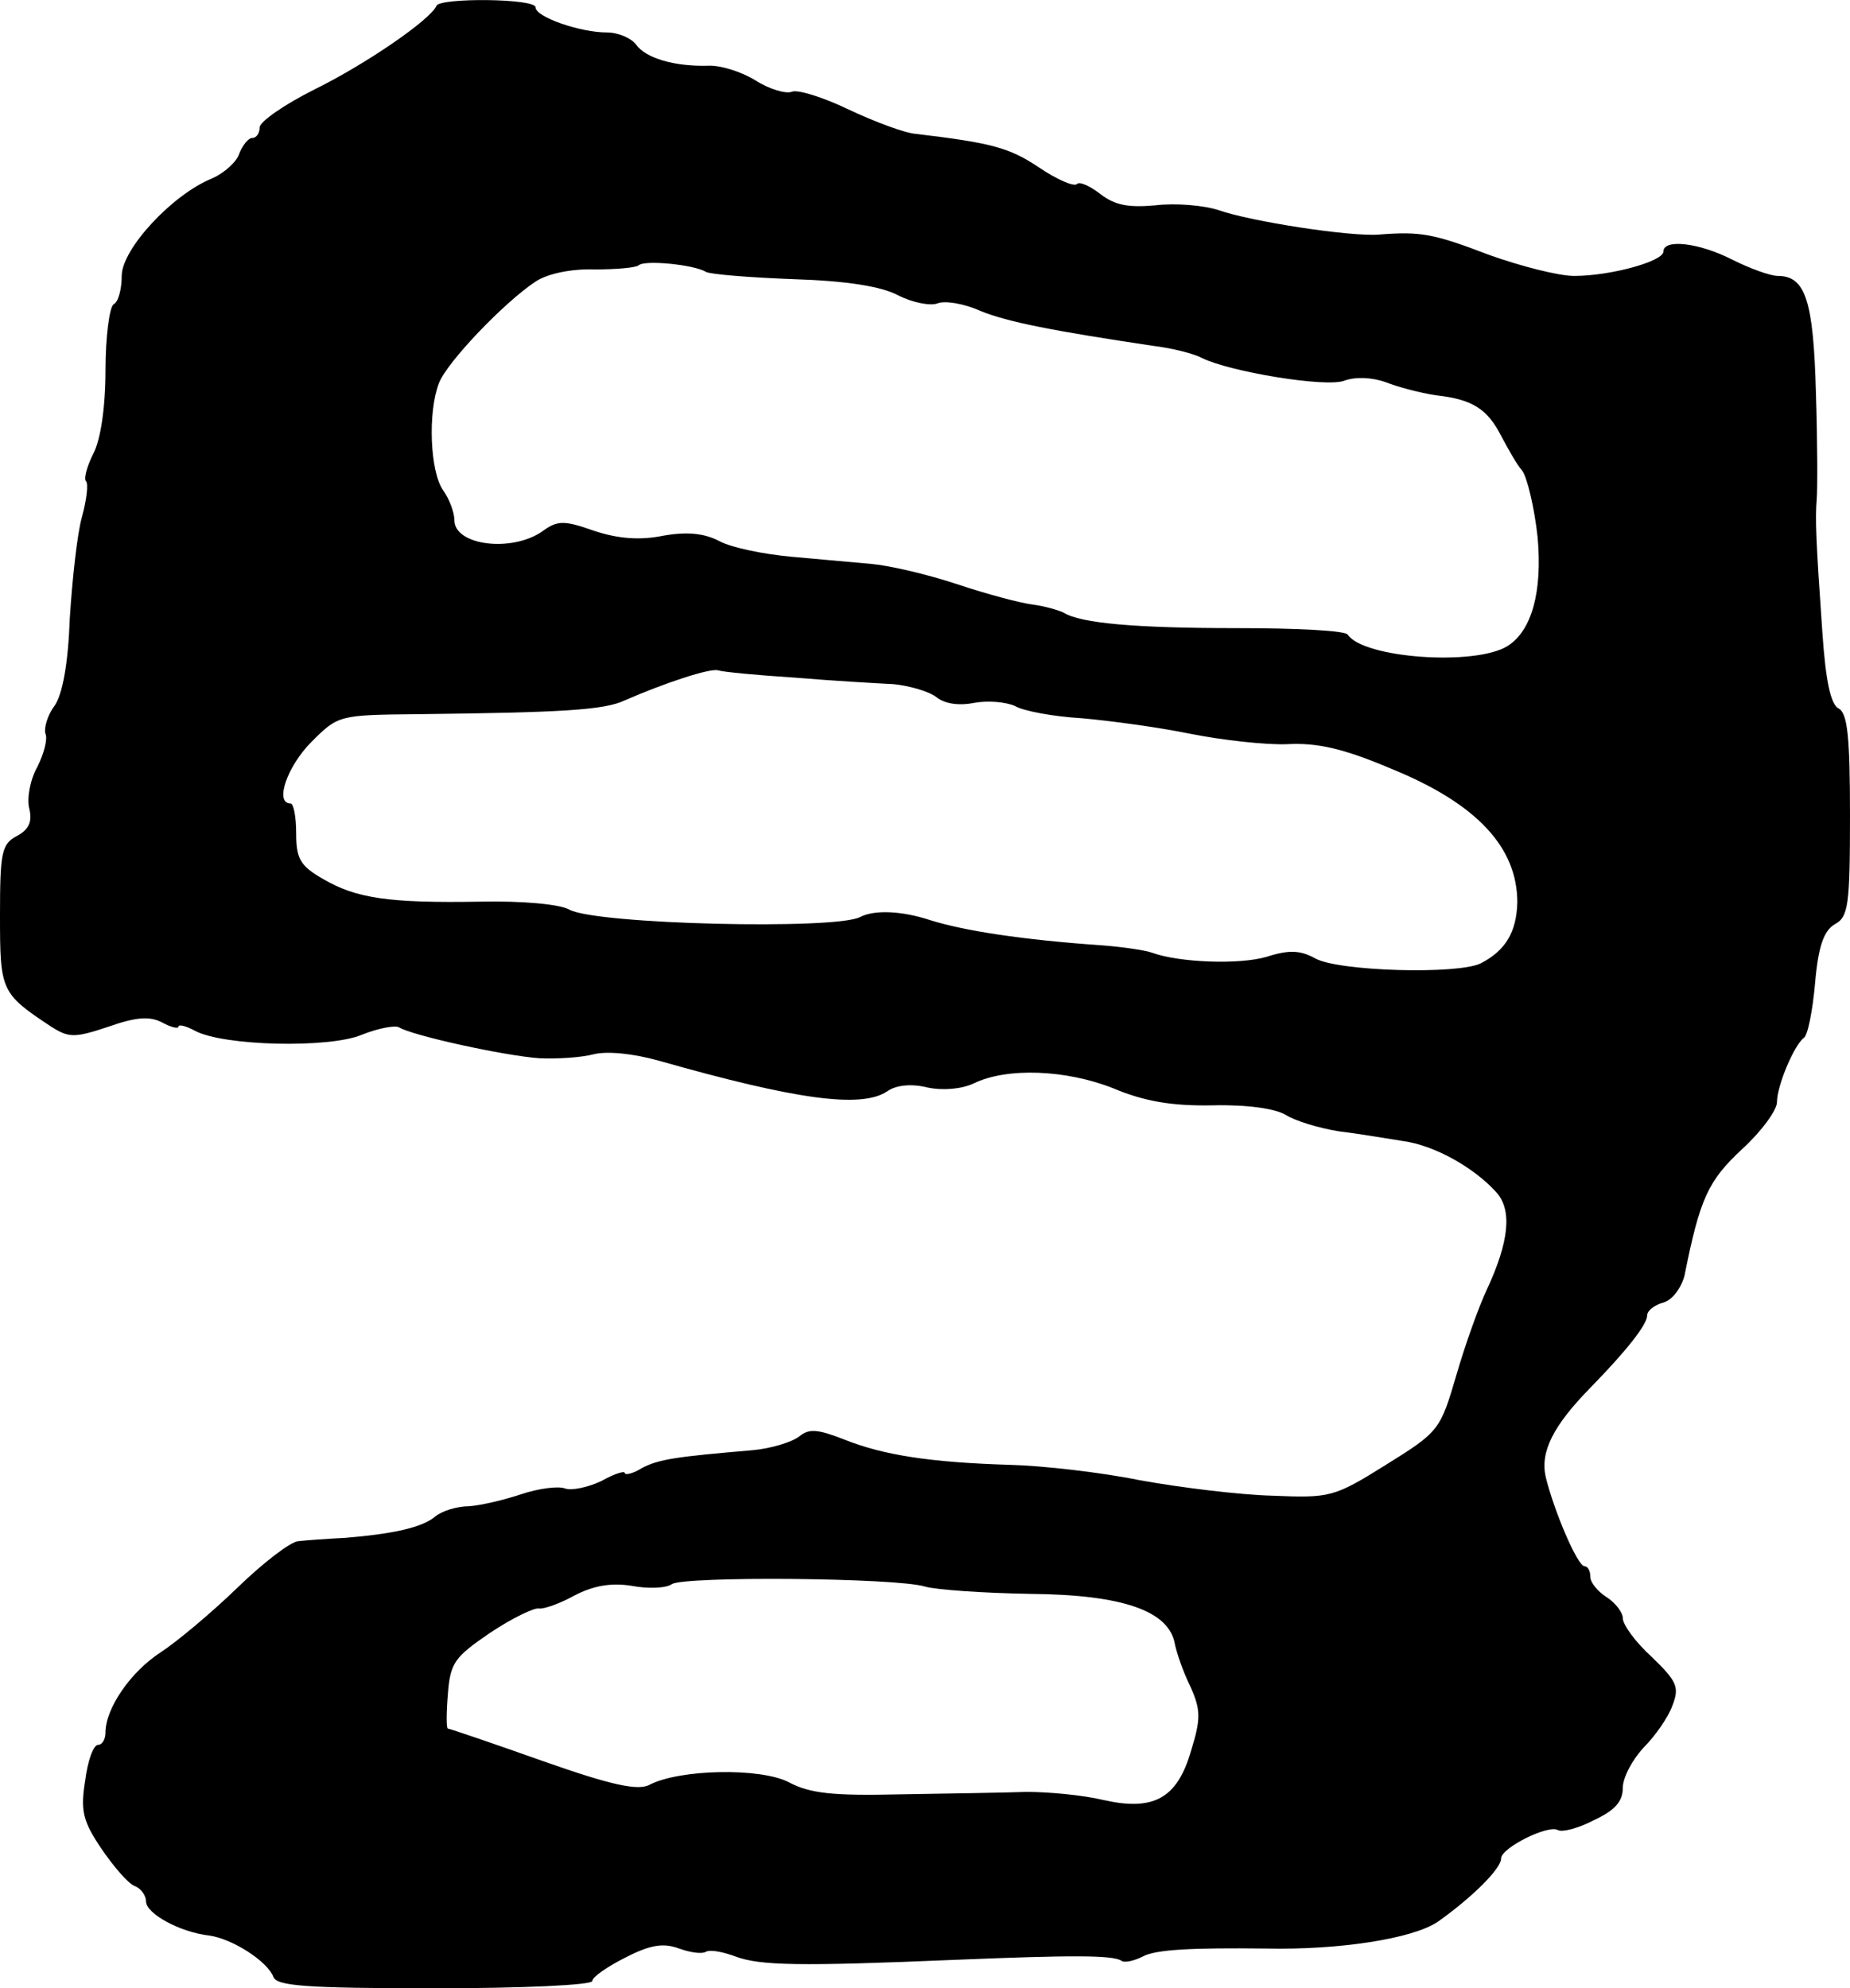
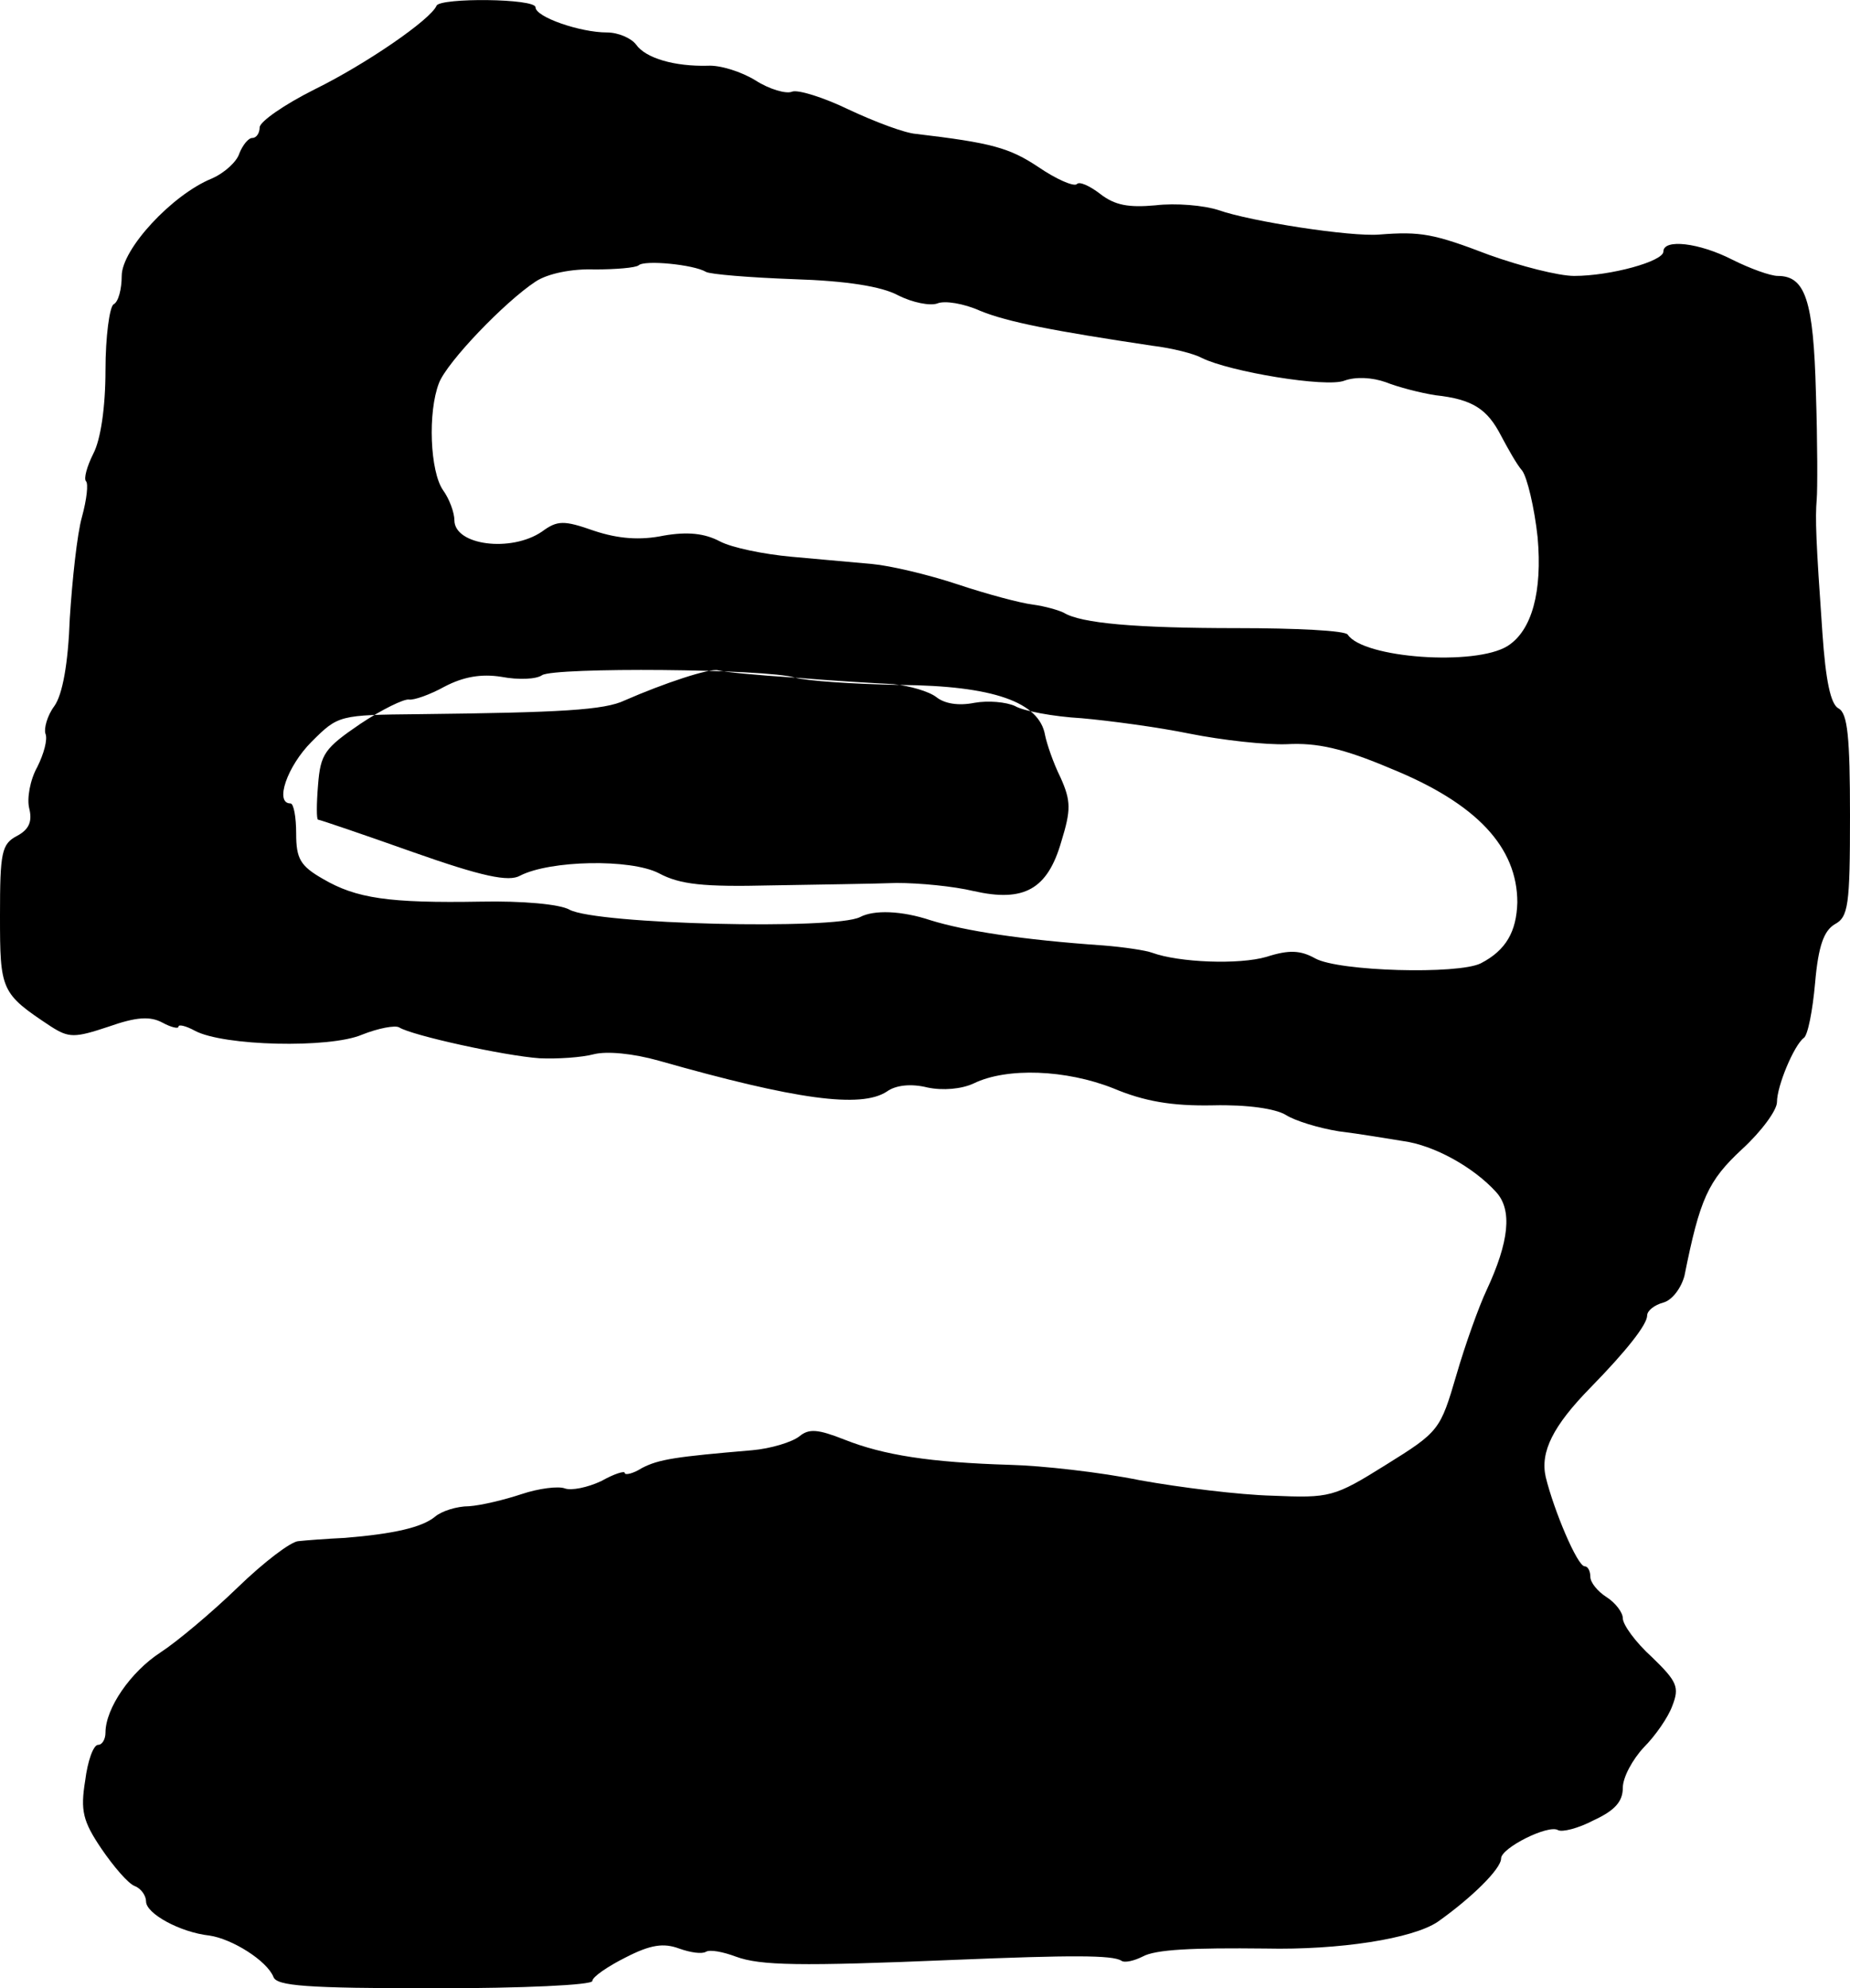
<svg xmlns="http://www.w3.org/2000/svg" version="1.0" width="228pt" height="245pt" viewBox="0 0 228 245" preserveAspectRatio="xMidYMid meet">
  <g transform="translate(0,245) scale(0.1,-0.1)" fill="#000000" stroke="none">
-     <path d="M538 2443 c-7 -17 -87 -72 -150 -103 -38 -19 -68 -40 -68 -47 0 -7 -4 -13 -9 -13 -5 0 -12 -9 -16 -19 -3 -10 -18 -24 -34 -31 -49 -20 -111 -87 -111 -120 0 -16 -4 -32 -10 -35 -5 -3 -10 -40 -10 -81 0 -46 -6 -86 -15 -103 -8 -16 -12 -31 -9 -34 3 -3 1 -22 -5 -44 -6 -21 -12 -78 -15 -125 -2 -56 -9 -94 -19 -108 -9 -12 -13 -28 -11 -34 3 -7 -2 -25 -10 -41 -9 -16 -13 -39 -10 -51 4 -16 0 -26 -15 -34 -19 -10 -21 -20 -21 -98 0 -93 1 -96 63 -137 22 -14 29 -14 71 0 34 12 51 13 66 5 11 -6 20 -8 20 -5 0 3 9 1 20 -5 35 -19 166 -22 206 -5 20 8 41 12 46 9 16 -10 130 -35 173 -38 22 -1 52 1 67 5 16 4 48 1 80 -8 169 -48 249 -59 281 -38 11 8 30 10 50 5 19 -4 42 -2 57 5 41 20 114 17 172 -6 38 -16 72 -22 123 -21 42 1 77 -4 90 -12 11 -7 40 -16 65 -20 25 -3 60 -9 79 -12 38 -5 87 -32 115 -63 20 -22 16 -61 -12 -121 -9 -19 -26 -66 -37 -104 -20 -68 -21 -70 -87 -111 -64 -40 -69 -41 -140 -38 -40 1 -113 10 -163 19 -49 10 -121 18 -160 19 -99 3 -156 12 -204 31 -33 13 -44 14 -56 4 -9 -7 -35 -15 -58 -17 -94 -8 -115 -11 -136 -22 -11 -7 -21 -9 -21 -6 0 3 -13 -1 -29 -10 -17 -8 -37 -12 -45 -9 -8 3 -32 0 -53 -7 -21 -7 -50 -14 -65 -15 -15 0 -34 -6 -42 -13 -16 -13 -50 -21 -111 -26 -22 -1 -48 -3 -57 -4 -9 0 -43 -26 -75 -57 -32 -31 -75 -67 -95 -80 -37 -24 -68 -69 -68 -99 0 -8 -4 -15 -9 -15 -6 0 -13 -20 -16 -44 -6 -37 -3 -50 20 -84 15 -22 33 -43 41 -46 8 -3 14 -12 14 -19 0 -15 42 -38 78 -42 28 -4 71 -31 79 -51 4 -11 39 -14 199 -14 108 0 194 4 194 9 0 5 19 18 41 29 31 16 47 18 66 11 14 -5 28 -7 33 -4 5 3 21 0 37 -6 30 -11 78 -12 268 -4 146 6 196 6 207 -1 4 -3 16 0 26 5 16 9 62 11 152 10 90 -2 181 12 212 33 41 29 78 65 78 78 0 13 58 42 70 35 5 -3 25 2 44 12 26 12 36 23 36 40 0 13 12 35 26 50 14 14 30 37 35 51 9 23 6 30 -25 60 -20 18 -36 40 -36 48 0 7 -9 19 -20 26 -11 7 -20 18 -20 25 0 7 -3 13 -7 13 -9 0 -38 69 -48 110 -7 31 9 63 55 110 45 46 70 78 70 89 0 6 9 13 20 16 11 3 22 18 26 33 19 95 29 117 71 156 24 22 43 48 43 58 0 20 21 70 33 79 5 3 11 34 14 68 4 46 11 64 24 72 17 9 19 23 19 134 0 97 -3 126 -14 132 -10 5 -16 35 -20 93 -8 114 -9 141 -7 165 1 11 1 70 -1 131 -3 114 -13 144 -47 144 -9 0 -34 9 -56 20 -41 21 -85 26 -85 10 0 -12 -65 -30 -110 -30 -19 0 -66 12 -105 26 -68 26 -84 29 -135 25 -35 -3 -158 16 -198 30 -18 6 -53 9 -78 6 -33 -3 -50 0 -68 14 -13 10 -26 16 -29 12 -4 -3 -25 6 -47 21 -36 24 -58 30 -151 41 -14 1 -51 15 -83 30 -31 15 -63 25 -70 22 -7 -3 -28 3 -45 14 -18 11 -44 19 -59 18 -40 -1 -76 9 -88 26 -6 8 -22 15 -36 15 -33 0 -88 19 -88 31 0 11 -117 12 -122 2z m332 -328 c5 -3 54 -7 108 -9 65 -2 109 -9 129 -20 18 -9 39 -13 48 -10 9 4 33 0 53 -9 34 -14 92 -25 212 -43 25 -3 52 -10 61 -15 34 -17 154 -37 176 -28 14 5 34 4 51 -2 15 -6 42 -13 61 -16 46 -5 64 -17 81 -50 8 -15 19 -35 26 -43 6 -8 15 -45 19 -82 6 -67 -7 -115 -37 -134 -40 -25 -178 -15 -197 14 -3 5 -64 8 -136 8 -126 0 -193 6 -214 19 -6 3 -23 8 -38 10 -16 2 -57 13 -93 25 -36 12 -83 23 -105 25 -22 2 -67 6 -100 9 -33 3 -73 11 -88 19 -19 10 -40 12 -69 7 -29 -6 -56 -4 -86 6 -37 13 -45 13 -64 -1 -38 -26 -108 -17 -108 14 0 9 -6 26 -14 37 -16 23 -19 96 -5 132 10 26 81 100 119 125 15 10 45 16 73 15 26 0 50 2 54 5 7 7 68 1 83 -8z m110 -500 c47 -4 101 -7 121 -8 20 -2 44 -9 53 -16 10 -8 27 -11 47 -7 17 3 39 1 50 -4 10 -6 47 -13 82 -15 34 -3 94 -11 133 -19 40 -8 94 -14 120 -13 37 2 69 -5 128 -30 106 -43 156 -97 156 -165 -1 -36 -14 -59 -45 -75 -28 -14 -175 -10 -204 6 -18 10 -32 11 -60 2 -34 -10 -108 -7 -141 5 -8 3 -35 7 -60 9 -101 7 -171 18 -213 31 -36 12 -70 13 -87 4 -31 -16 -324 -9 -358 9 -12 7 -59 11 -109 10 -114 -2 -154 4 -195 28 -28 16 -33 25 -33 56 0 20 -3 37 -7 37 -20 0 -4 46 26 76 33 33 34 33 132 34 176 2 229 5 254 17 48 21 105 40 115 37 6 -2 48 -6 95 -9z m160 -1120 c14 -4 72 -8 130 -9 114 -1 171 -21 178 -62 2 -10 10 -34 19 -52 13 -29 13 -40 1 -79 -17 -59 -46 -75 -108 -61 -25 6 -67 10 -95 10 -27 -1 -97 -2 -155 -3 -83 -2 -112 1 -138 15 -35 18 -134 16 -171 -3 -14 -8 -47 -1 -132 29 -62 22 -115 40 -117 40 -2 0 -2 19 0 43 3 38 8 45 52 75 27 18 54 31 60 30 6 -1 26 6 44 16 23 12 45 16 70 12 21 -4 43 -3 50 2 15 10 277 8 312 -3z" />
+     <path d="M538 2443 c-7 -17 -87 -72 -150 -103 -38 -19 -68 -40 -68 -47 0 -7 -4 -13 -9 -13 -5 0 -12 -9 -16 -19 -3 -10 -18 -24 -34 -31 -49 -20 -111 -87 -111 -120 0 -16 -4 -32 -10 -35 -5 -3 -10 -40 -10 -81 0 -46 -6 -86 -15 -103 -8 -16 -12 -31 -9 -34 3 -3 1 -22 -5 -44 -6 -21 -12 -78 -15 -125 -2 -56 -9 -94 -19 -108 -9 -12 -13 -28 -11 -34 3 -7 -2 -25 -10 -41 -9 -16 -13 -39 -10 -51 4 -16 0 -26 -15 -34 -19 -10 -21 -20 -21 -98 0 -93 1 -96 63 -137 22 -14 29 -14 71 0 34 12 51 13 66 5 11 -6 20 -8 20 -5 0 3 9 1 20 -5 35 -19 166 -22 206 -5 20 8 41 12 46 9 16 -10 130 -35 173 -38 22 -1 52 1 67 5 16 4 48 1 80 -8 169 -48 249 -59 281 -38 11 8 30 10 50 5 19 -4 42 -2 57 5 41 20 114 17 172 -6 38 -16 72 -22 123 -21 42 1 77 -4 90 -12 11 -7 40 -16 65 -20 25 -3 60 -9 79 -12 38 -5 87 -32 115 -63 20 -22 16 -61 -12 -121 -9 -19 -26 -66 -37 -104 -20 -68 -21 -70 -87 -111 -64 -40 -69 -41 -140 -38 -40 1 -113 10 -163 19 -49 10 -121 18 -160 19 -99 3 -156 12 -204 31 -33 13 -44 14 -56 4 -9 -7 -35 -15 -58 -17 -94 -8 -115 -11 -136 -22 -11 -7 -21 -9 -21 -6 0 3 -13 -1 -29 -10 -17 -8 -37 -12 -45 -9 -8 3 -32 0 -53 -7 -21 -7 -50 -14 -65 -15 -15 0 -34 -6 -42 -13 -16 -13 -50 -21 -111 -26 -22 -1 -48 -3 -57 -4 -9 0 -43 -26 -75 -57 -32 -31 -75 -67 -95 -80 -37 -24 -68 -69 -68 -99 0 -8 -4 -15 -9 -15 -6 0 -13 -20 -16 -44 -6 -37 -3 -50 20 -84 15 -22 33 -43 41 -46 8 -3 14 -12 14 -19 0 -15 42 -38 78 -42 28 -4 71 -31 79 -51 4 -11 39 -14 199 -14 108 0 194 4 194 9 0 5 19 18 41 29 31 16 47 18 66 11 14 -5 28 -7 33 -4 5 3 21 0 37 -6 30 -11 78 -12 268 -4 146 6 196 6 207 -1 4 -3 16 0 26 5 16 9 62 11 152 10 90 -2 181 12 212 33 41 29 78 65 78 78 0 13 58 42 70 35 5 -3 25 2 44 12 26 12 36 23 36 40 0 13 12 35 26 50 14 14 30 37 35 51 9 23 6 30 -25 60 -20 18 -36 40 -36 48 0 7 -9 19 -20 26 -11 7 -20 18 -20 25 0 7 -3 13 -7 13 -9 0 -38 69 -48 110 -7 31 9 63 55 110 45 46 70 78 70 89 0 6 9 13 20 16 11 3 22 18 26 33 19 95 29 117 71 156 24 22 43 48 43 58 0 20 21 70 33 79 5 3 11 34 14 68 4 46 11 64 24 72 17 9 19 23 19 134 0 97 -3 126 -14 132 -10 5 -16 35 -20 93 -8 114 -9 141 -7 165 1 11 1 70 -1 131 -3 114 -13 144 -47 144 -9 0 -34 9 -56 20 -41 21 -85 26 -85 10 0 -12 -65 -30 -110 -30 -19 0 -66 12 -105 26 -68 26 -84 29 -135 25 -35 -3 -158 16 -198 30 -18 6 -53 9 -78 6 -33 -3 -50 0 -68 14 -13 10 -26 16 -29 12 -4 -3 -25 6 -47 21 -36 24 -58 30 -151 41 -14 1 -51 15 -83 30 -31 15 -63 25 -70 22 -7 -3 -28 3 -45 14 -18 11 -44 19 -59 18 -40 -1 -76 9 -88 26 -6 8 -22 15 -36 15 -33 0 -88 19 -88 31 0 11 -117 12 -122 2z m332 -328 c5 -3 54 -7 108 -9 65 -2 109 -9 129 -20 18 -9 39 -13 48 -10 9 4 33 0 53 -9 34 -14 92 -25 212 -43 25 -3 52 -10 61 -15 34 -17 154 -37 176 -28 14 5 34 4 51 -2 15 -6 42 -13 61 -16 46 -5 64 -17 81 -50 8 -15 19 -35 26 -43 6 -8 15 -45 19 -82 6 -67 -7 -115 -37 -134 -40 -25 -178 -15 -197 14 -3 5 -64 8 -136 8 -126 0 -193 6 -214 19 -6 3 -23 8 -38 10 -16 2 -57 13 -93 25 -36 12 -83 23 -105 25 -22 2 -67 6 -100 9 -33 3 -73 11 -88 19 -19 10 -40 12 -69 7 -29 -6 -56 -4 -86 6 -37 13 -45 13 -64 -1 -38 -26 -108 -17 -108 14 0 9 -6 26 -14 37 -16 23 -19 96 -5 132 10 26 81 100 119 125 15 10 45 16 73 15 26 0 50 2 54 5 7 7 68 1 83 -8z m110 -500 c47 -4 101 -7 121 -8 20 -2 44 -9 53 -16 10 -8 27 -11 47 -7 17 3 39 1 50 -4 10 -6 47 -13 82 -15 34 -3 94 -11 133 -19 40 -8 94 -14 120 -13 37 2 69 -5 128 -30 106 -43 156 -97 156 -165 -1 -36 -14 -59 -45 -75 -28 -14 -175 -10 -204 6 -18 10 -32 11 -60 2 -34 -10 -108 -7 -141 5 -8 3 -35 7 -60 9 -101 7 -171 18 -213 31 -36 12 -70 13 -87 4 -31 -16 -324 -9 -358 9 -12 7 -59 11 -109 10 -114 -2 -154 4 -195 28 -28 16 -33 25 -33 56 0 20 -3 37 -7 37 -20 0 -4 46 26 76 33 33 34 33 132 34 176 2 229 5 254 17 48 21 105 40 115 37 6 -2 48 -6 95 -9z c14 -4 72 -8 130 -9 114 -1 171 -21 178 -62 2 -10 10 -34 19 -52 13 -29 13 -40 1 -79 -17 -59 -46 -75 -108 -61 -25 6 -67 10 -95 10 -27 -1 -97 -2 -155 -3 -83 -2 -112 1 -138 15 -35 18 -134 16 -171 -3 -14 -8 -47 -1 -132 29 -62 22 -115 40 -117 40 -2 0 -2 19 0 43 3 38 8 45 52 75 27 18 54 31 60 30 6 -1 26 6 44 16 23 12 45 16 70 12 21 -4 43 -3 50 2 15 10 277 8 312 -3z" />
  </g>
</svg>